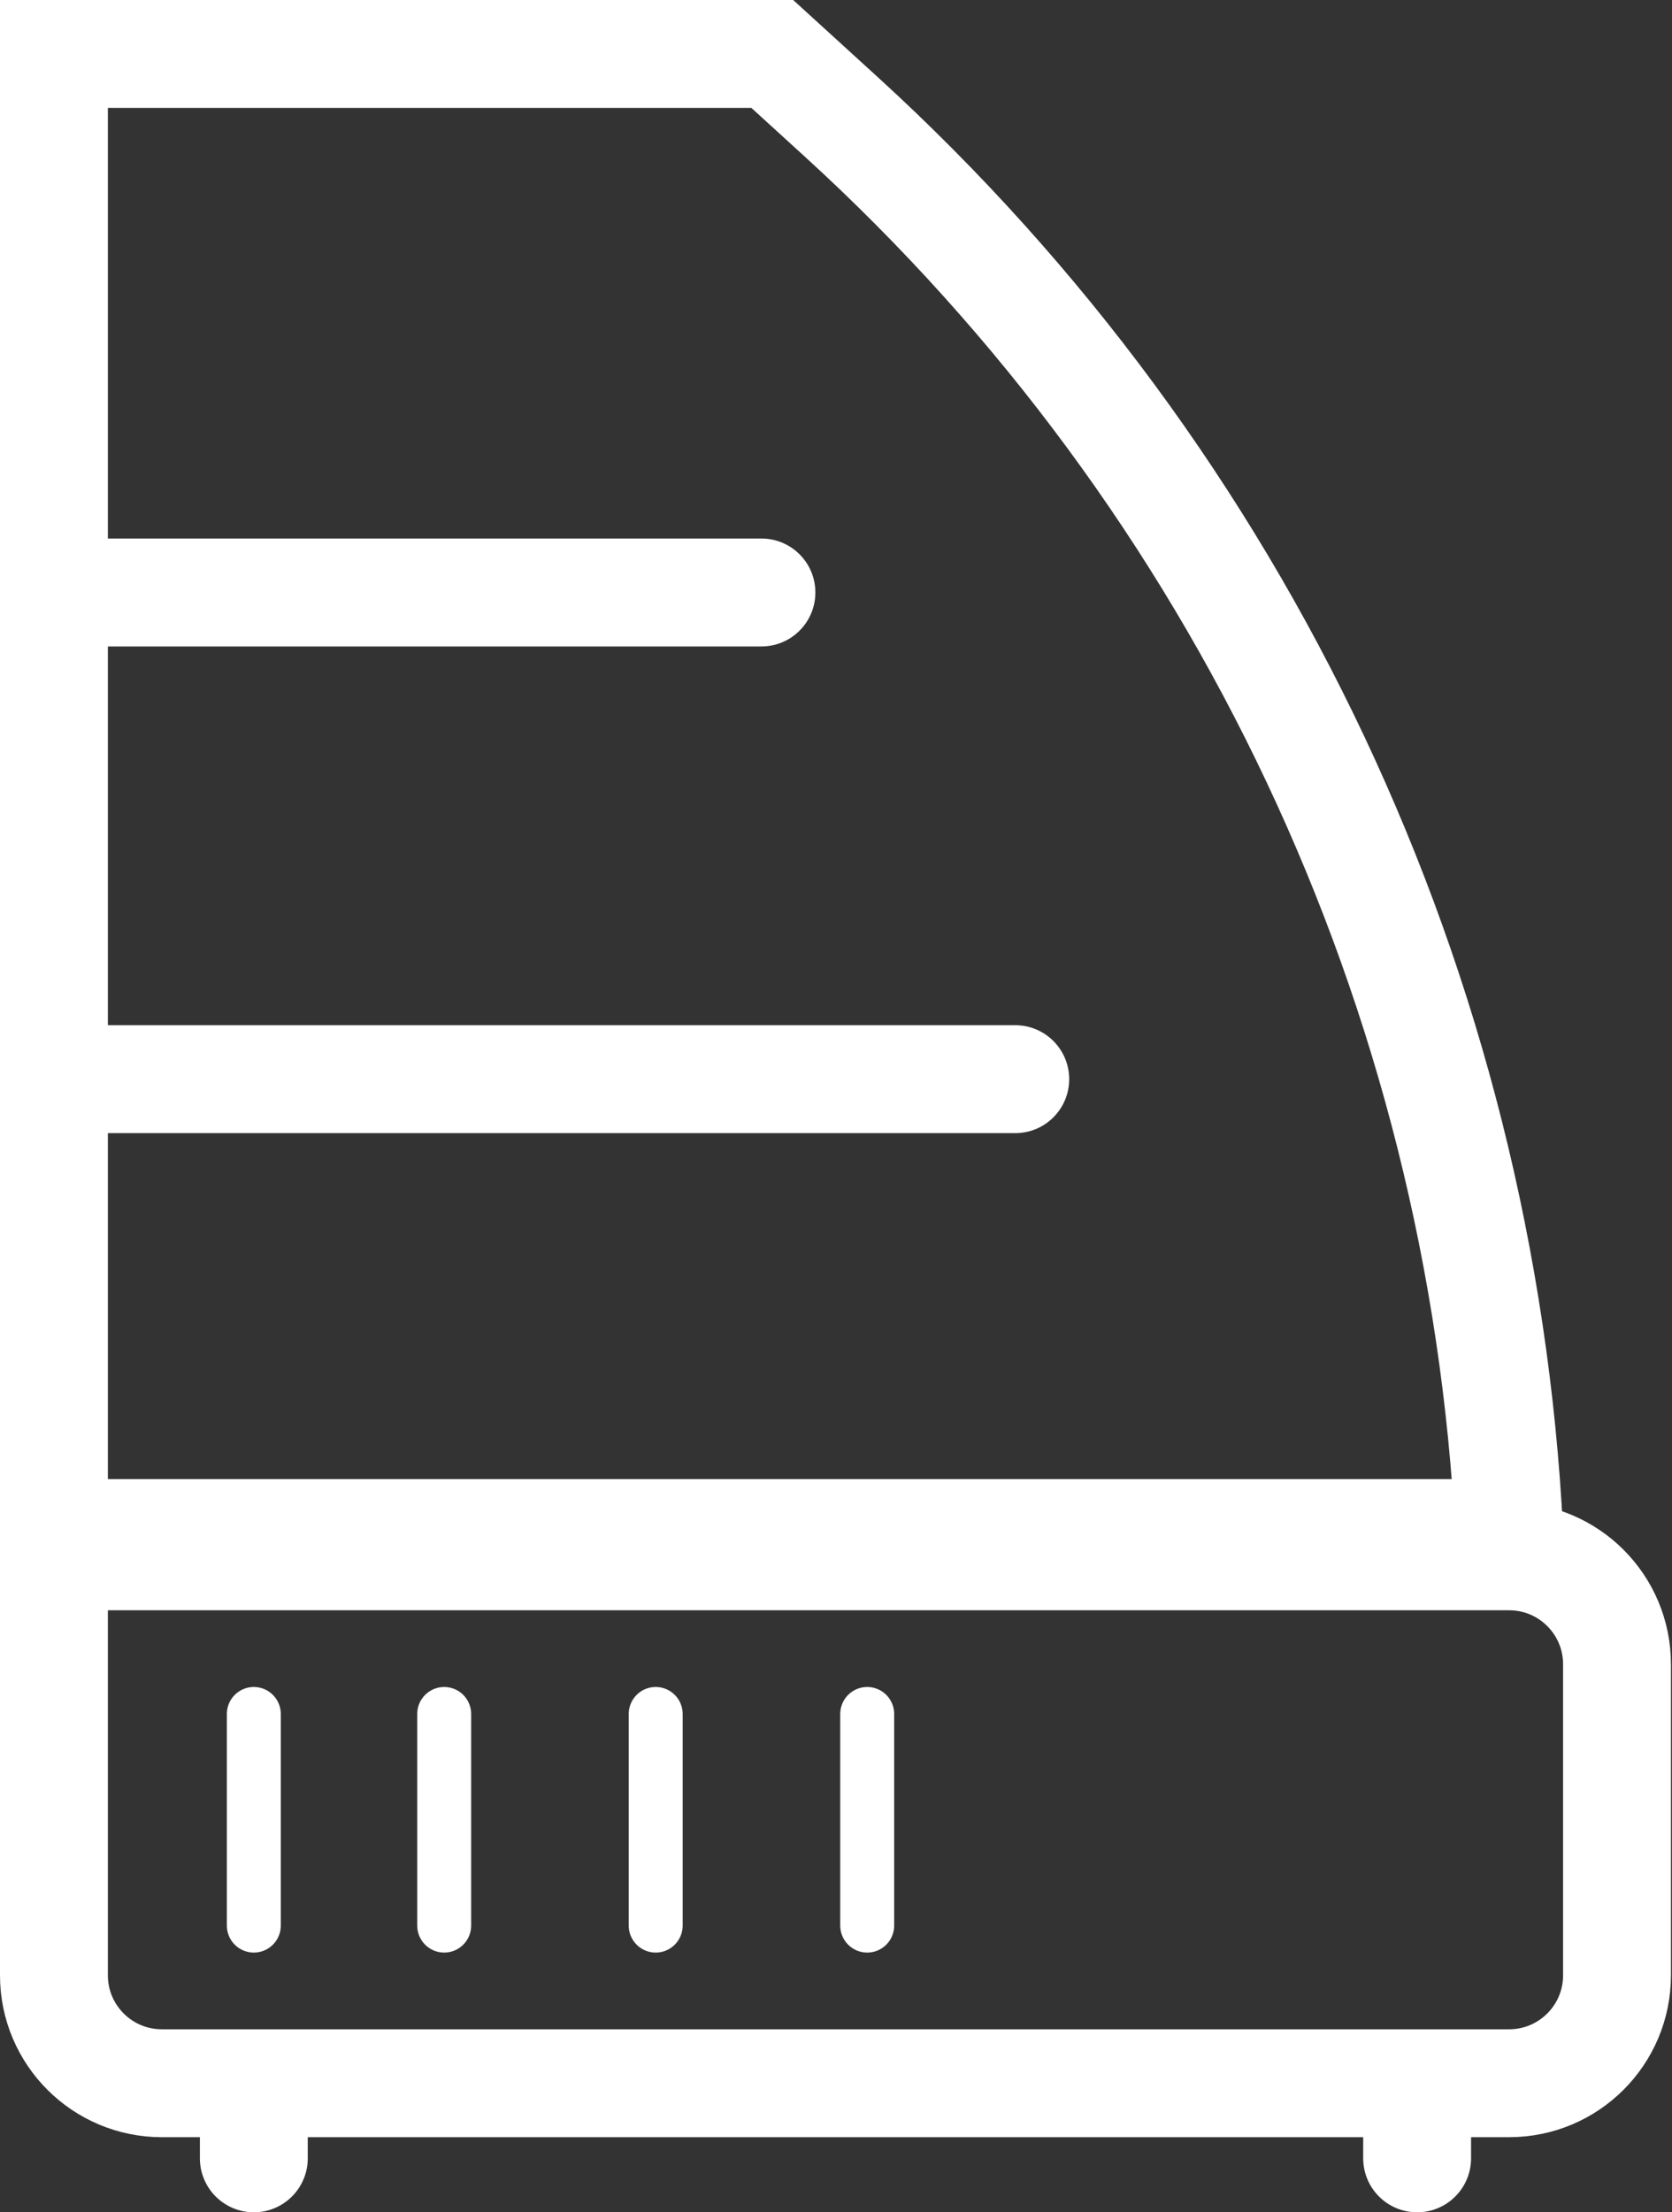
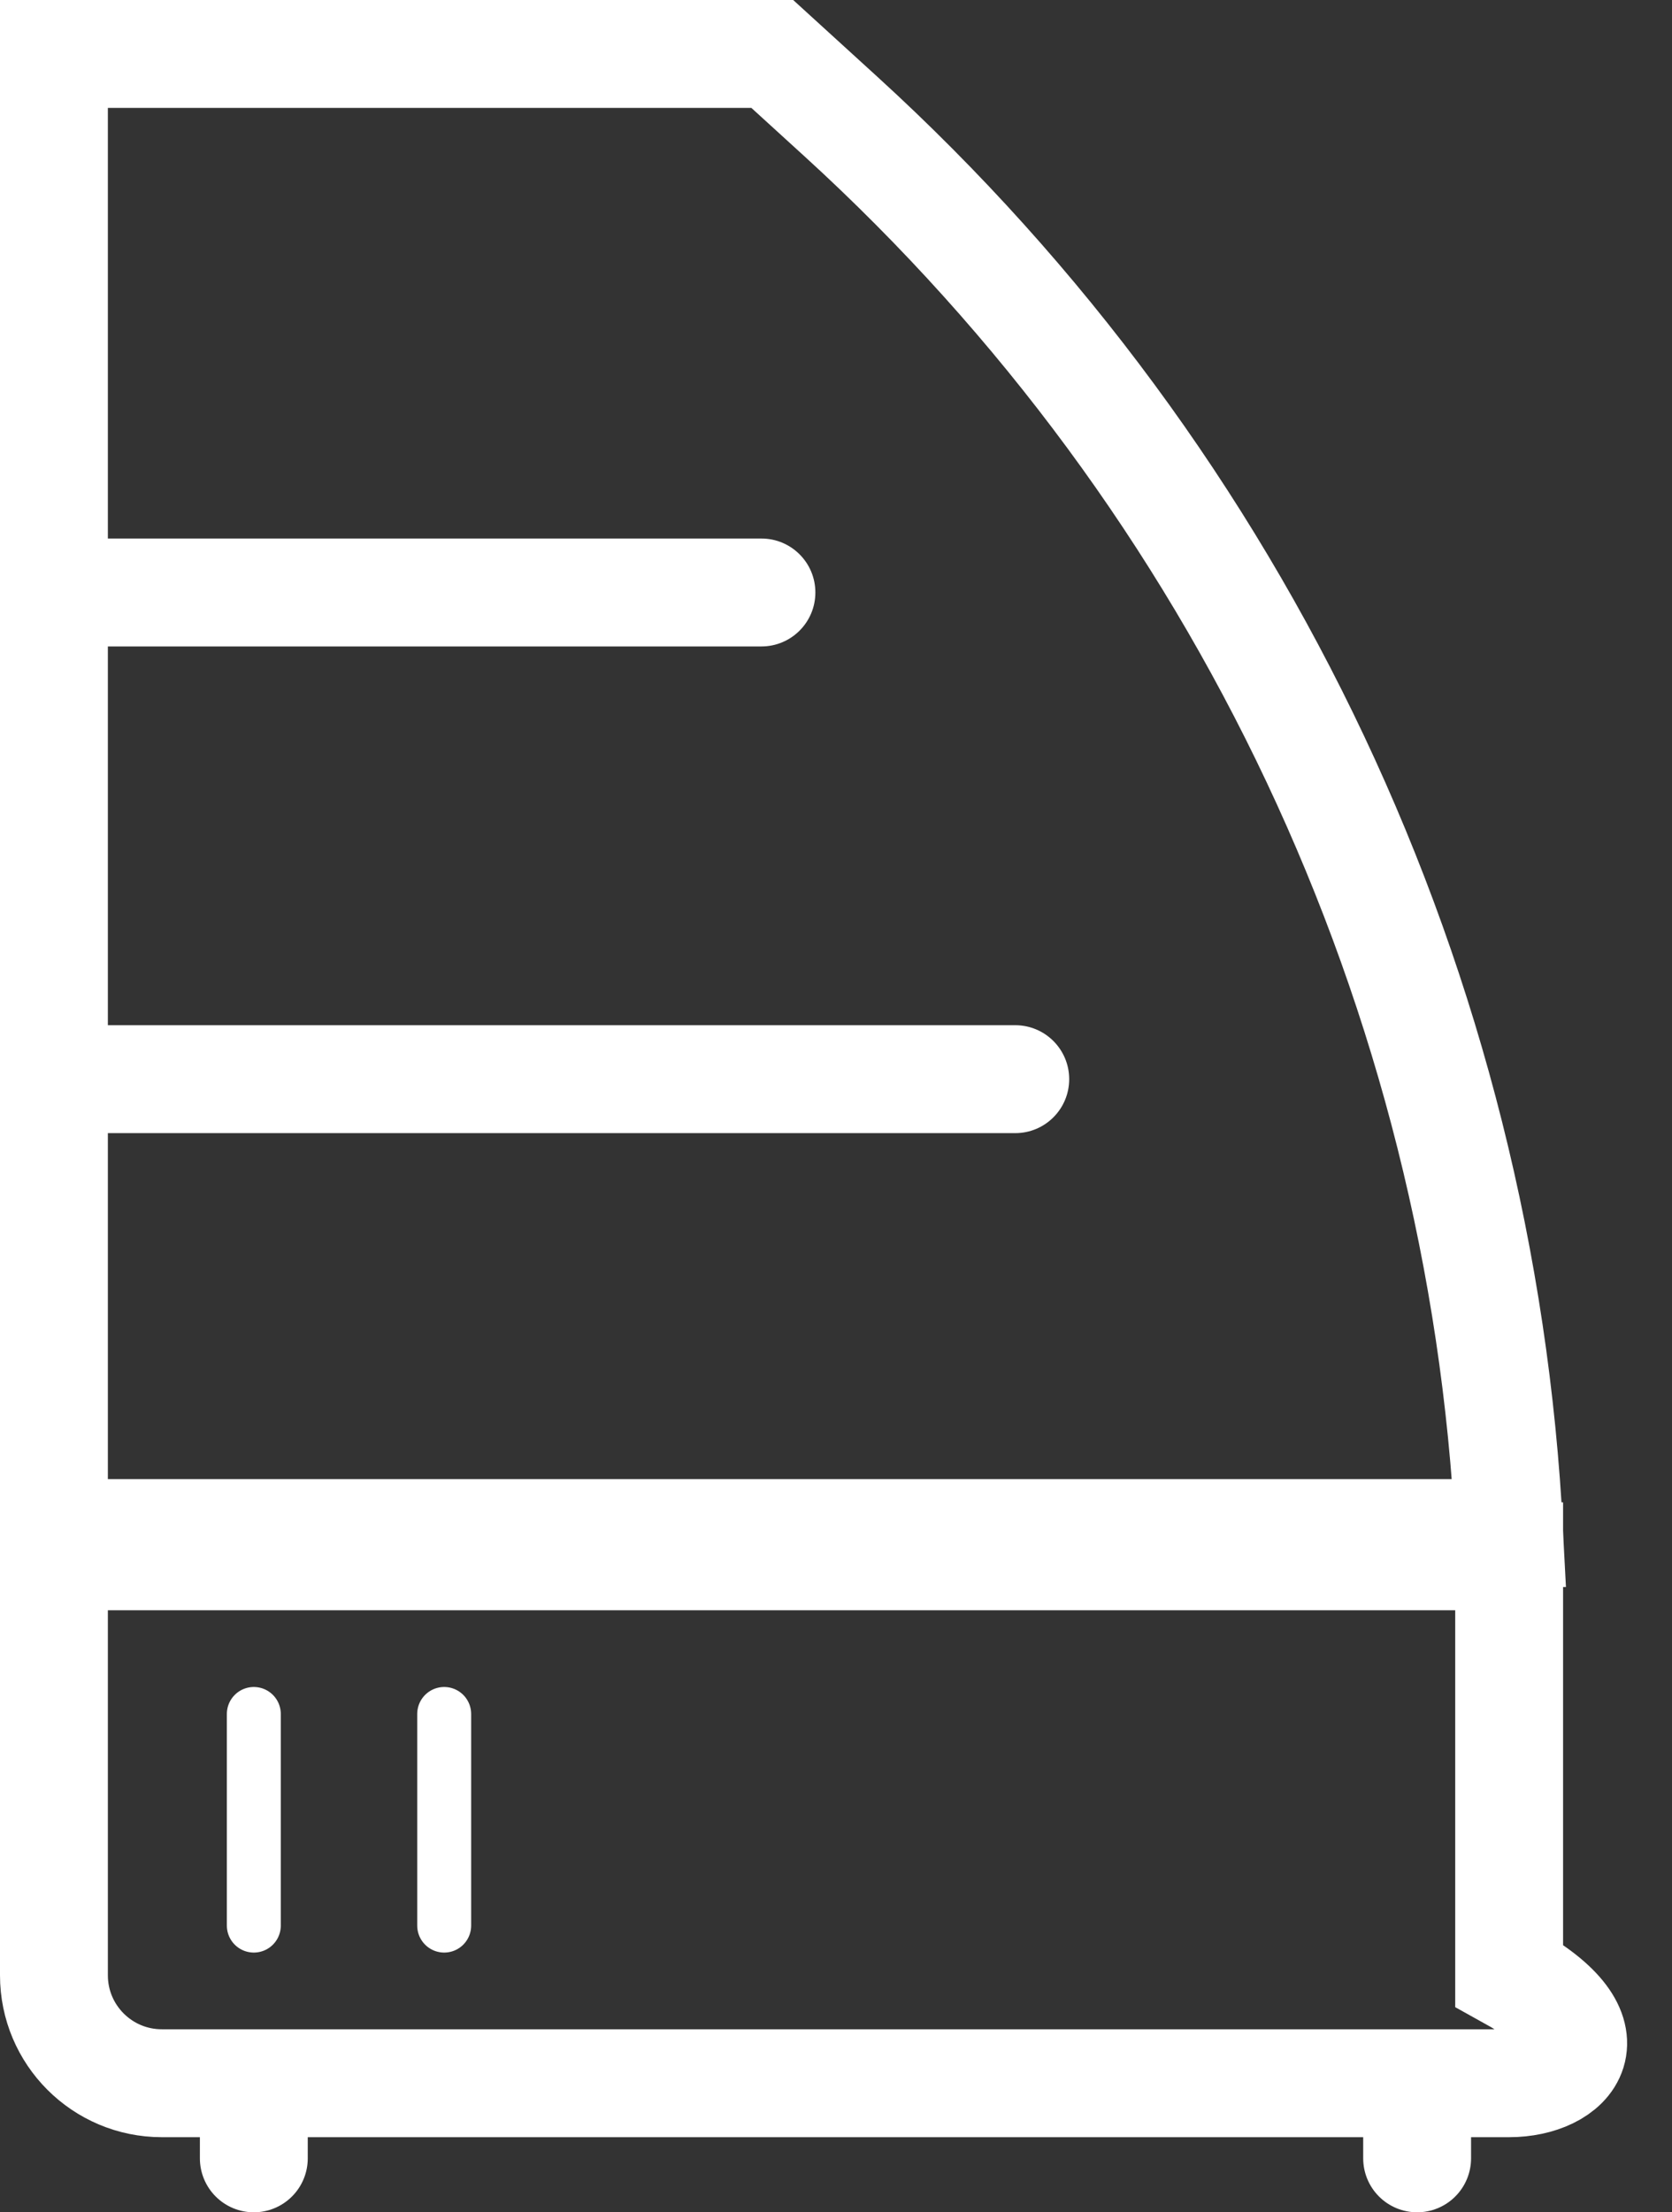
<svg xmlns="http://www.w3.org/2000/svg" width="62" height="82" viewBox="0 0 62 82" fill="none">
  <rect x="0" y="0" width="62" height="82" fill="#333333" stroke="none" />
-   <path d="M2 57.686H55.961C58.17 57.686 59.961 59.477 59.961 61.686V73.216C59.961 75.425 58.17 77.216 55.961 77.216H6C3.791 77.216 2 75.425 2 73.216V57.686Z" stroke="white" stroke-width="4" />
+   <path d="M2 57.686H55.961V73.216C59.961 75.425 58.17 77.216 55.961 77.216H6C3.791 77.216 2 75.425 2 73.216V57.686Z" stroke="white" stroke-width="4" />
  <path d="M2 2H28.637L31.188 4.325C46.067 17.89 54.955 36.77 55.964 56.824H2V2Z" stroke="white" stroke-width="4" />
  <path d="M9.412 71.373V63.529" stroke="white" stroke-width="2" stroke-linecap="round" />
  <path d="M9.412 80V77.647" stroke="white" stroke-width="4" stroke-linecap="round" />
  <path d="M52.549 80V77.647" stroke="white" stroke-width="4" stroke-linecap="round" />
  <path d="M16.471 71.373V63.529" stroke="white" stroke-width="2" stroke-linecap="round" />
  <path d="M4.706 38H2.706V42H4.706V38ZM37.647 42C38.752 42 39.647 41.105 39.647 40C39.647 38.895 38.752 38 37.647 38V42ZM4.706 42H37.647V38H4.706V42Z" fill="white" />
  <path d="M4.706 19.961H2.706V23.961H4.706V19.961ZM28.235 23.961C29.34 23.961 30.235 23.065 30.235 21.961C30.235 20.856 29.34 19.961 28.235 19.961V23.961ZM4.706 23.961H28.235V19.961H4.706V23.961Z" fill="white" />
-   <path d="M24.314 71.373V63.529" stroke="white" stroke-width="2" stroke-linecap="round" />
-   <path d="M32.157 71.373V63.529" stroke="white" stroke-width="2" stroke-linecap="round" />
</svg>